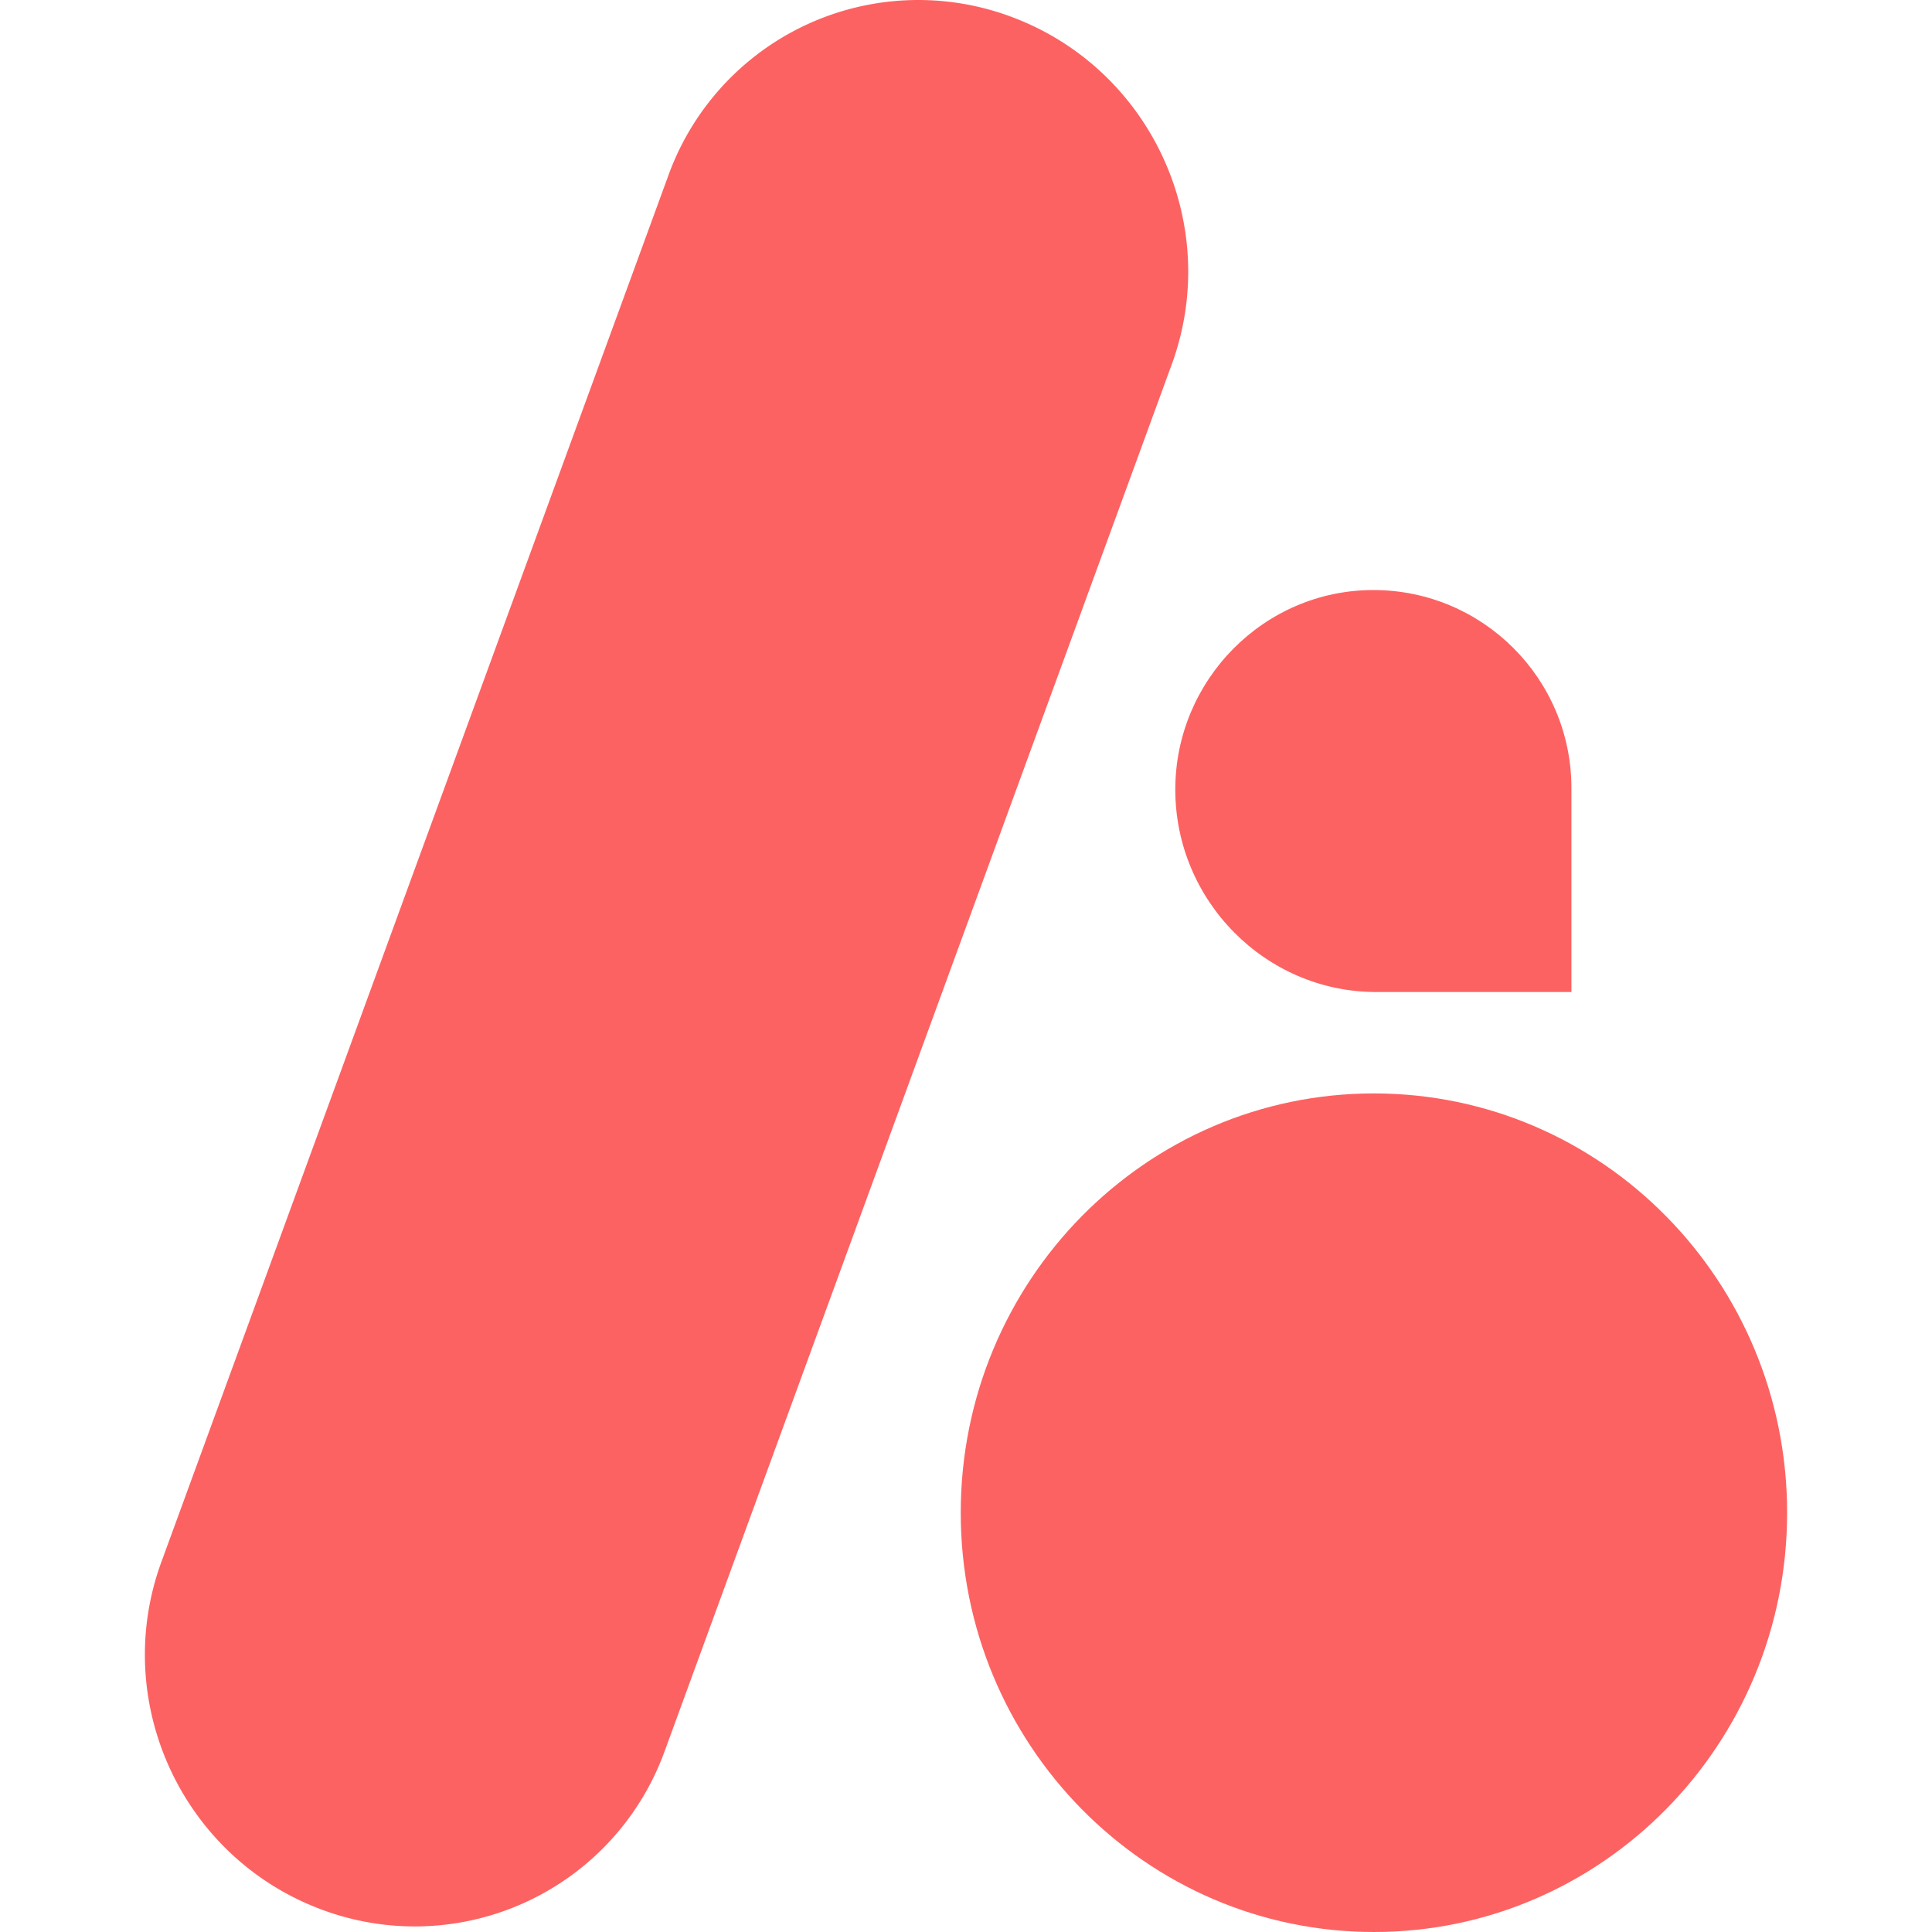
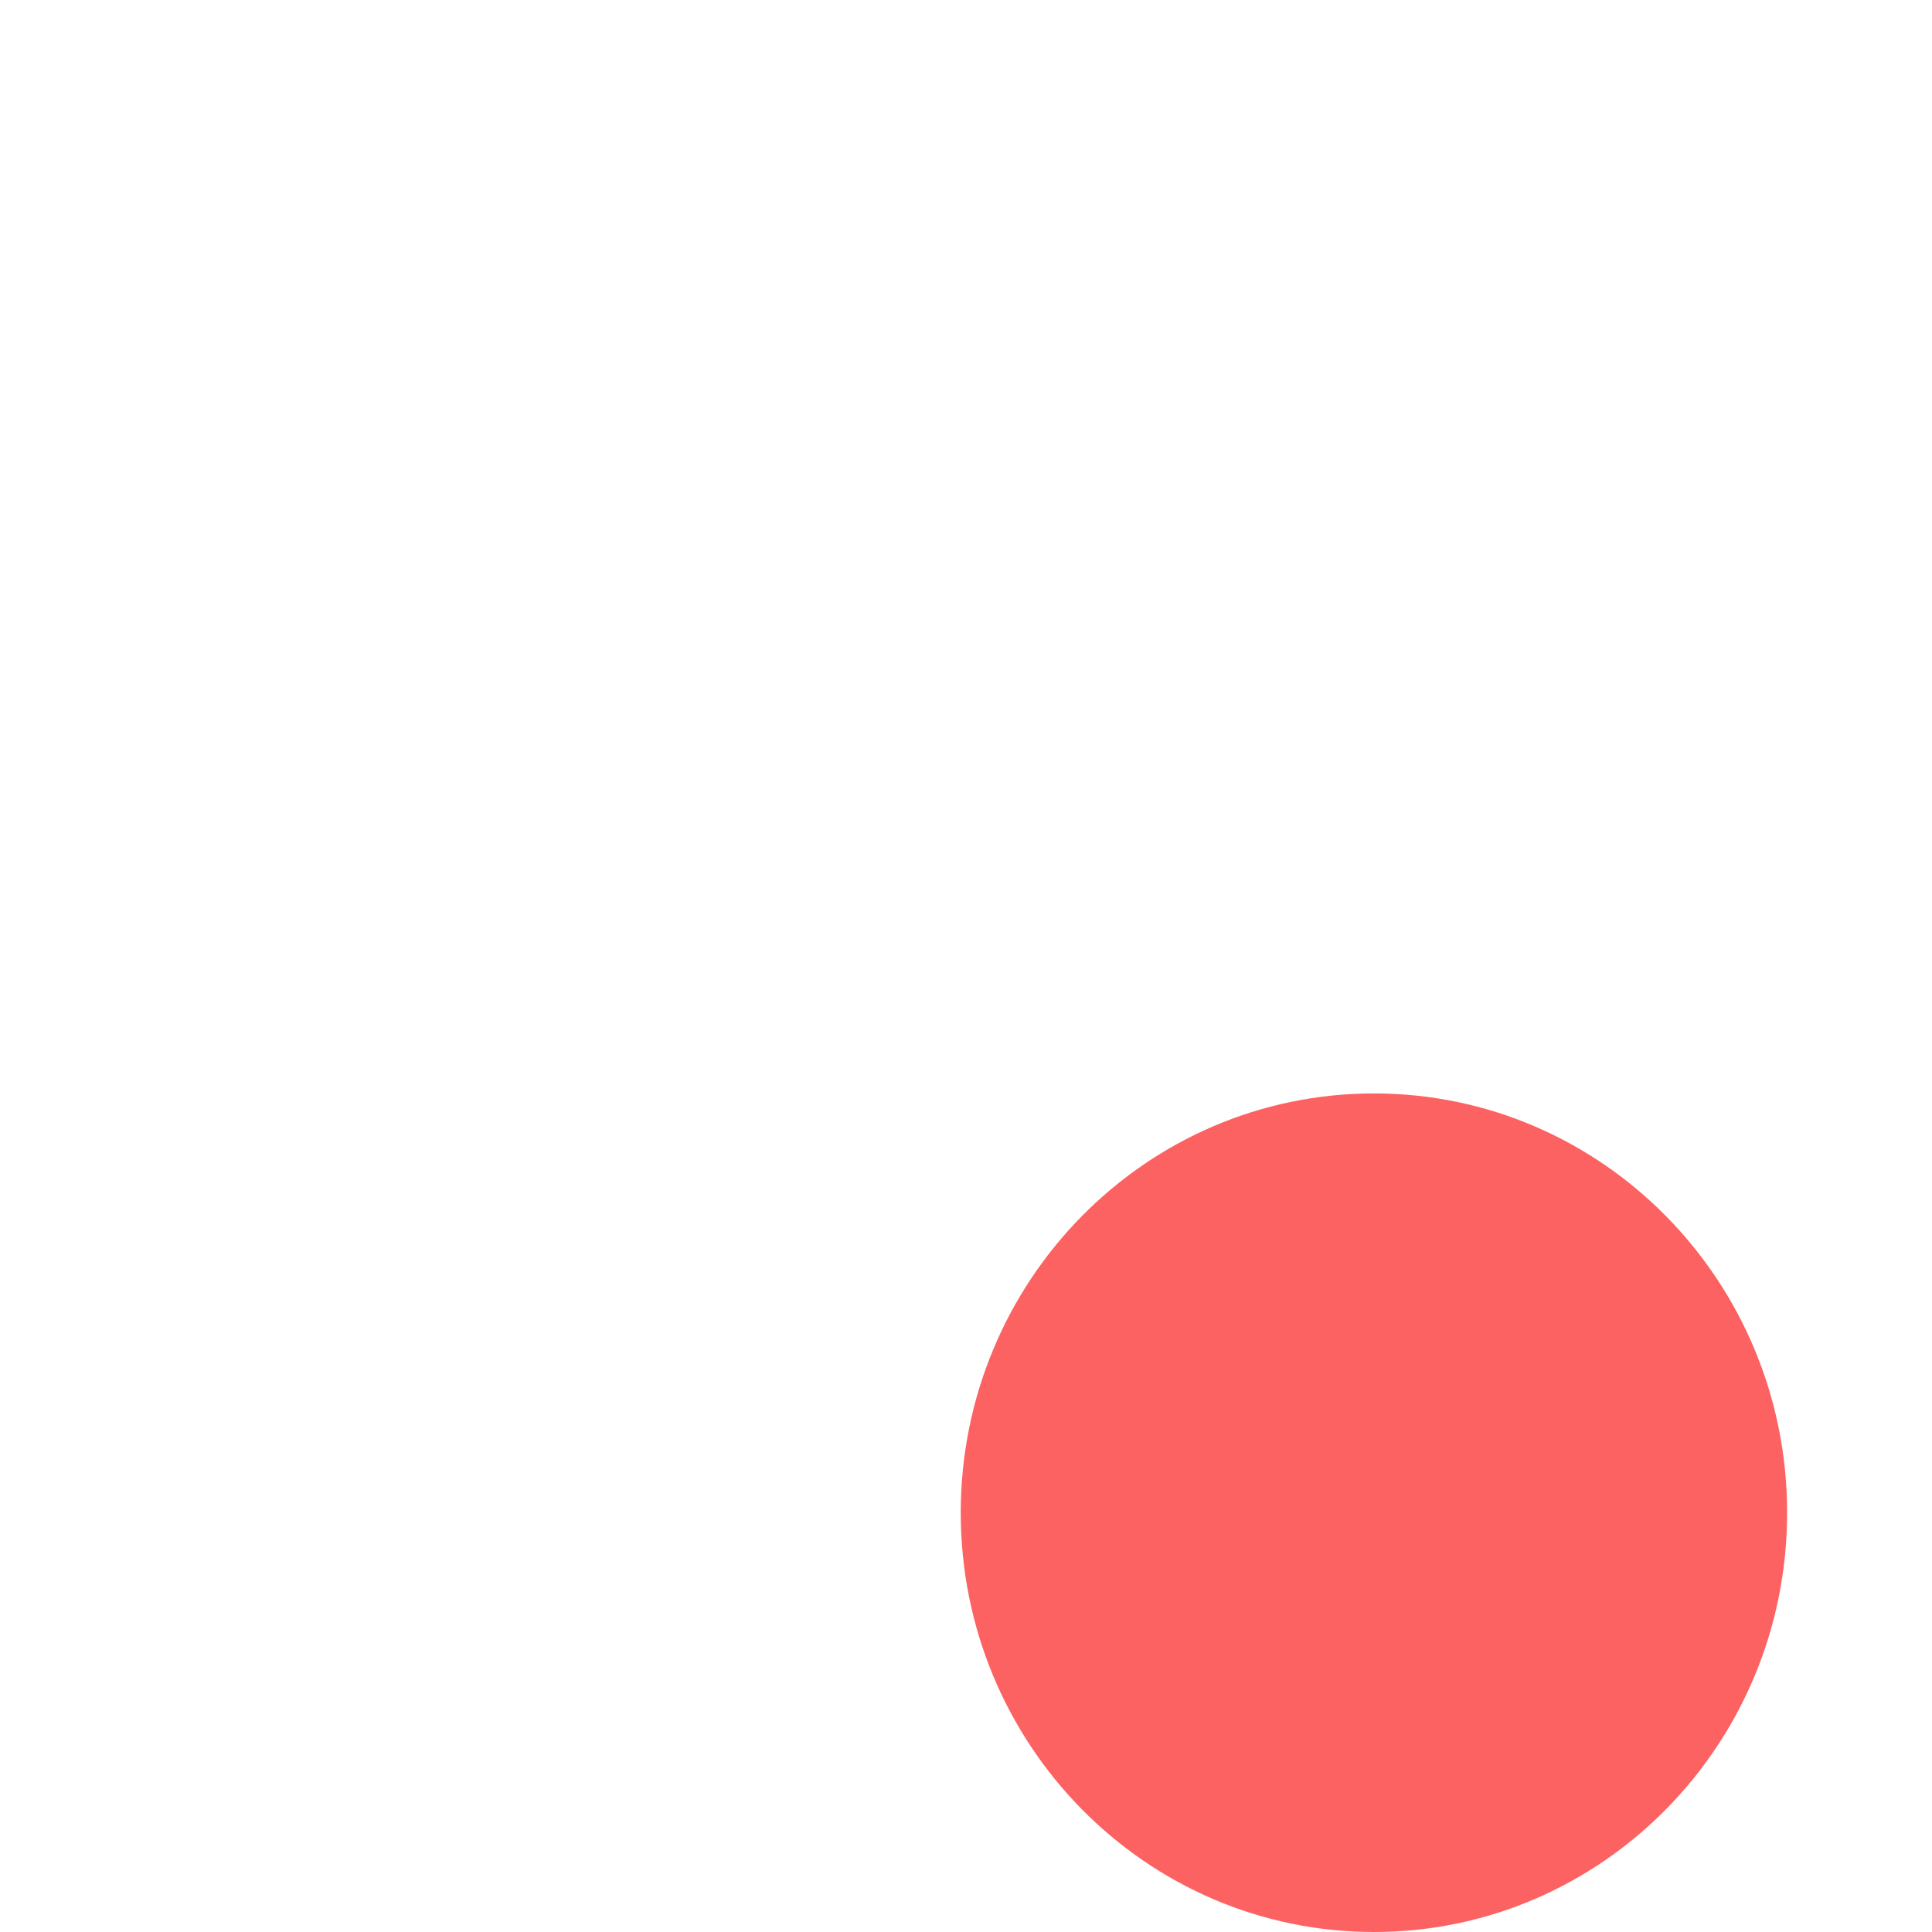
<svg xmlns="http://www.w3.org/2000/svg" data-bbox="28 20.003 136 159.997" aria-label="Homepage" width="200" height="200" viewBox="28 20.003 136 159.997" data-type="color">
  <g>
-     <path d="M146.138 102.156V85.268c0-9.059-7.344-16.402-16.403-16.402s-16.403 7.464-16.403 16.523c0 9.193 7.453 16.768 16.647 16.768z" fill="#fd6262" data-color="1" />
    <path d="M129.782 110.554c18.898 0 34.218 15.546 34.218 34.723S148.68 180 129.782 180s-34.218-15.546-34.218-34.723 15.32-34.723 34.218-34.723" fill="#fd6262" data-color="1" />
-     <path d="M42.554 178.111a22.01 22.01 0 0 0 28.482-13.063l42.002-114.864c4.223-11.548-1.683-24.421-13.19-28.754a22.01 22.01 0 0 0-28.481 13.063L29.365 149.356c-4.223 11.548 1.682 24.422 13.189 28.755" fill="#fd6262" data-color="1" />
  </g>
</svg>